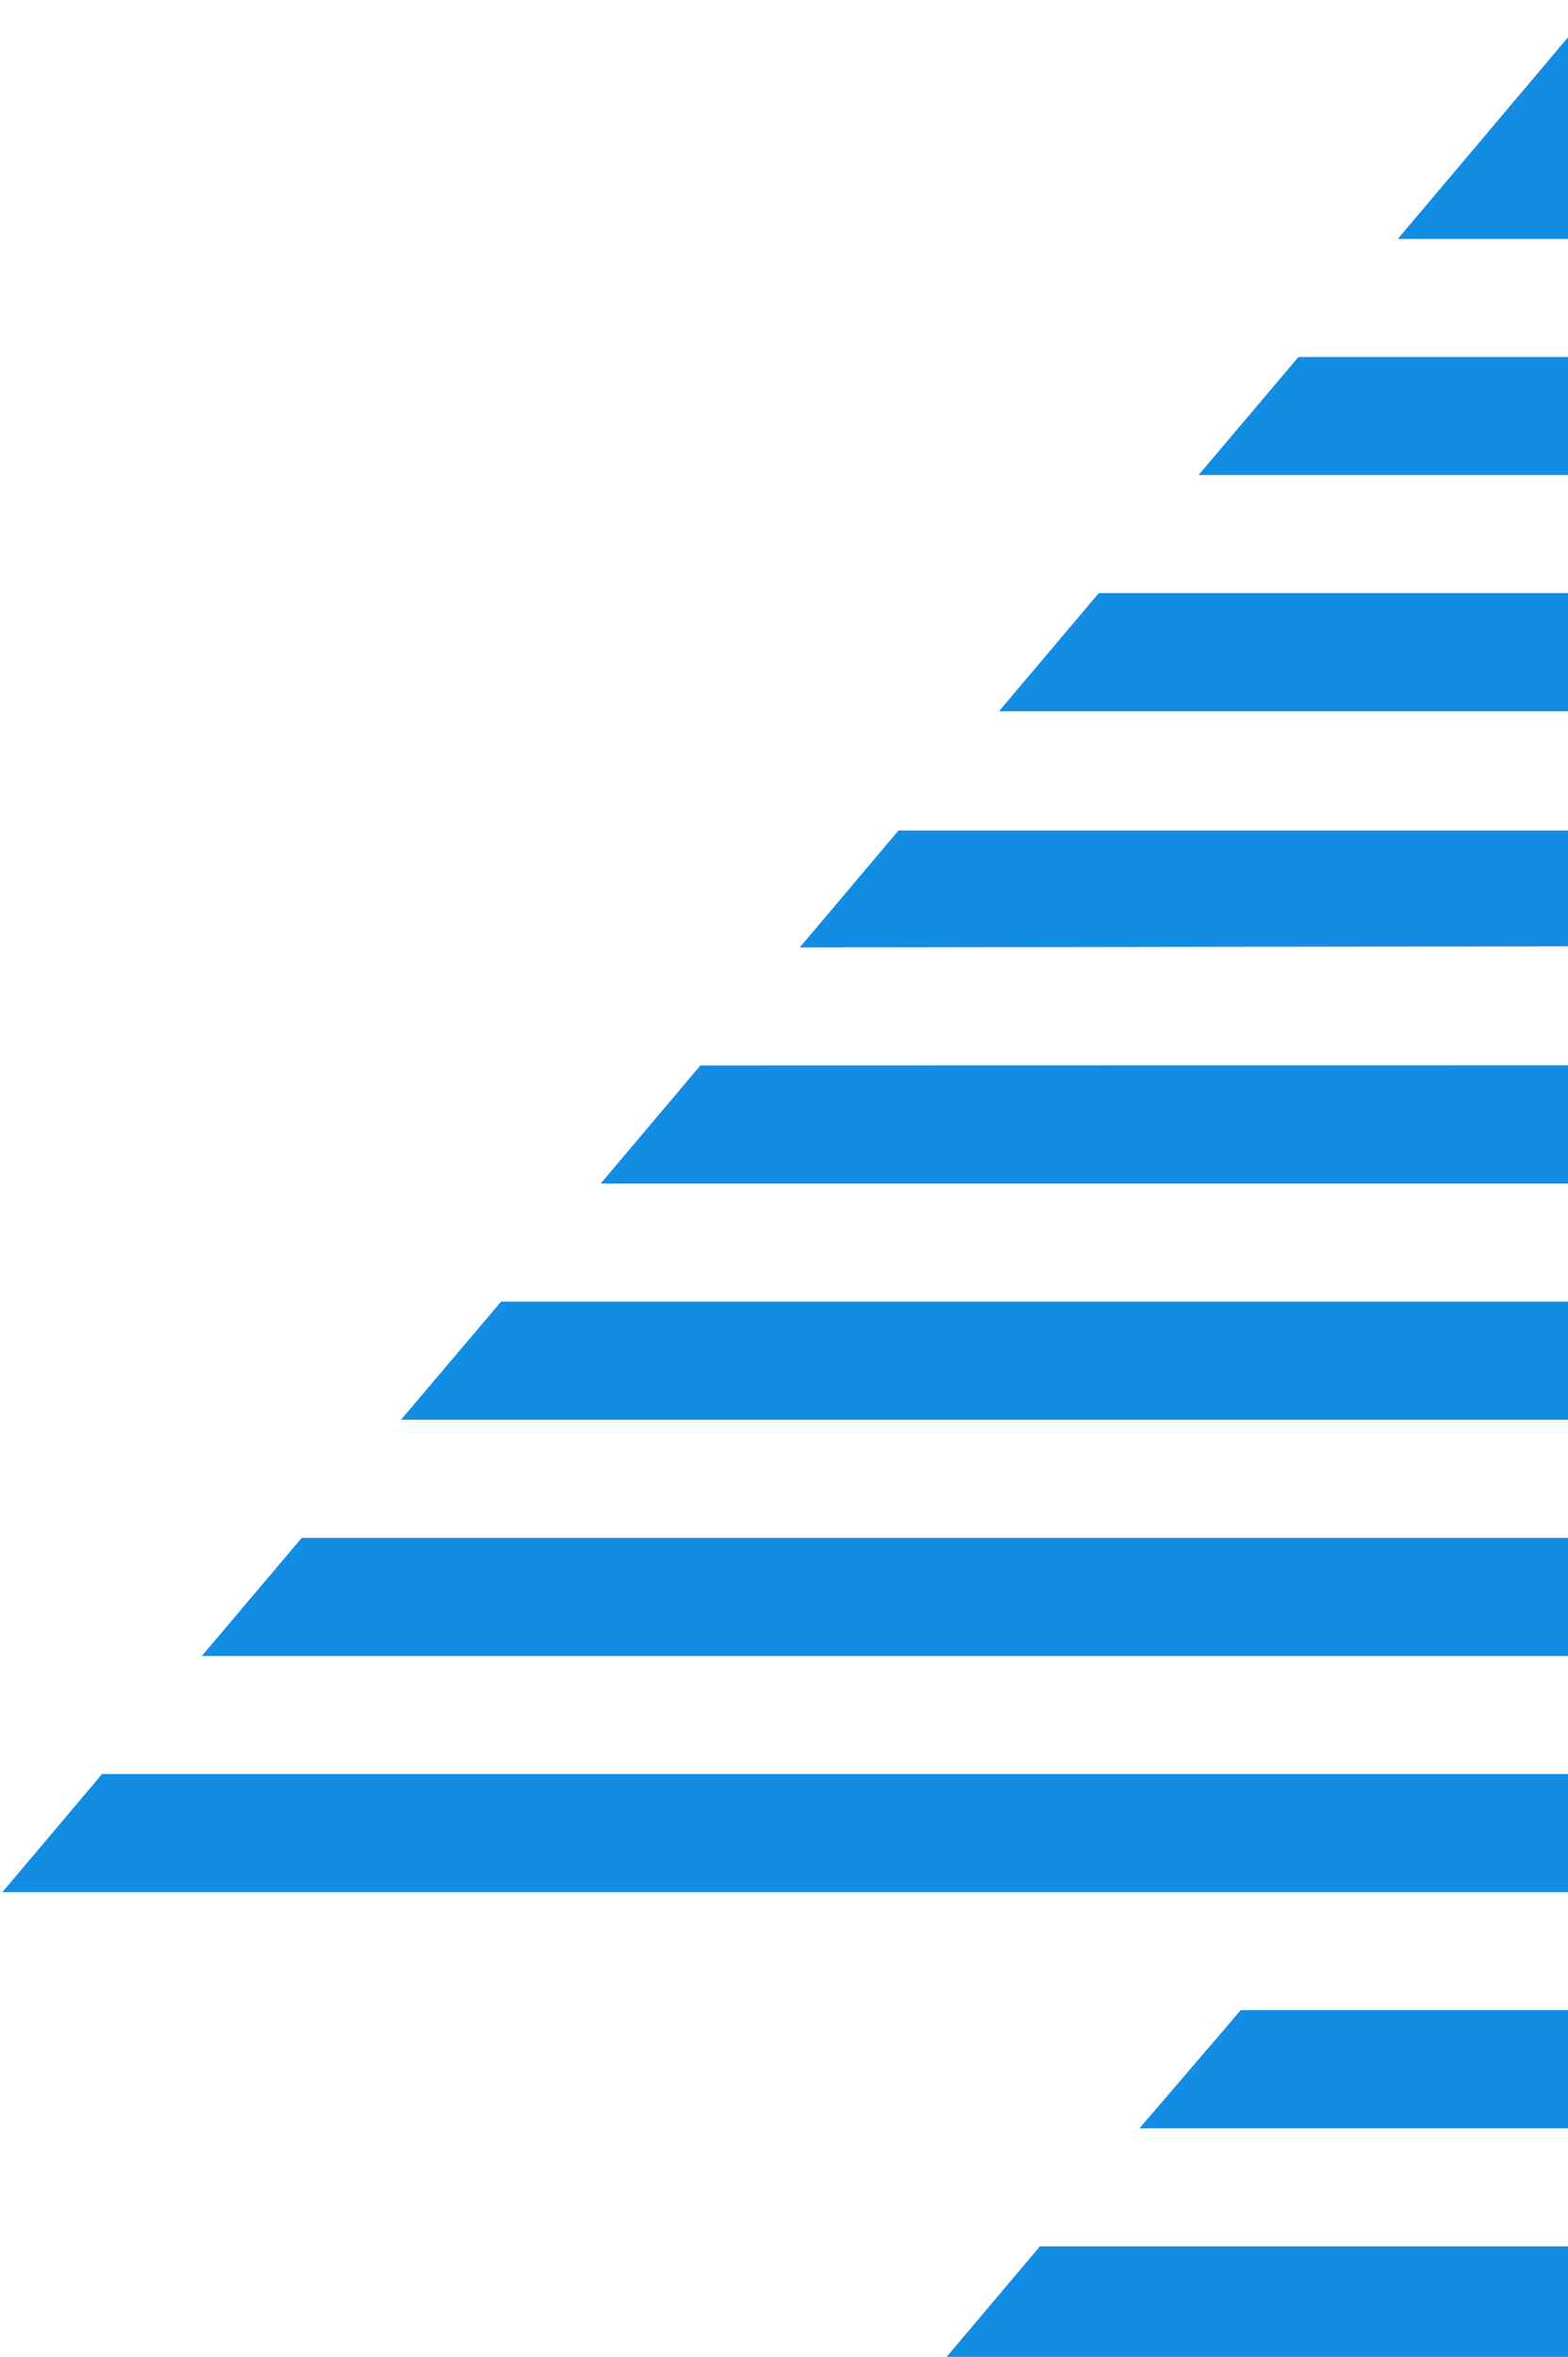
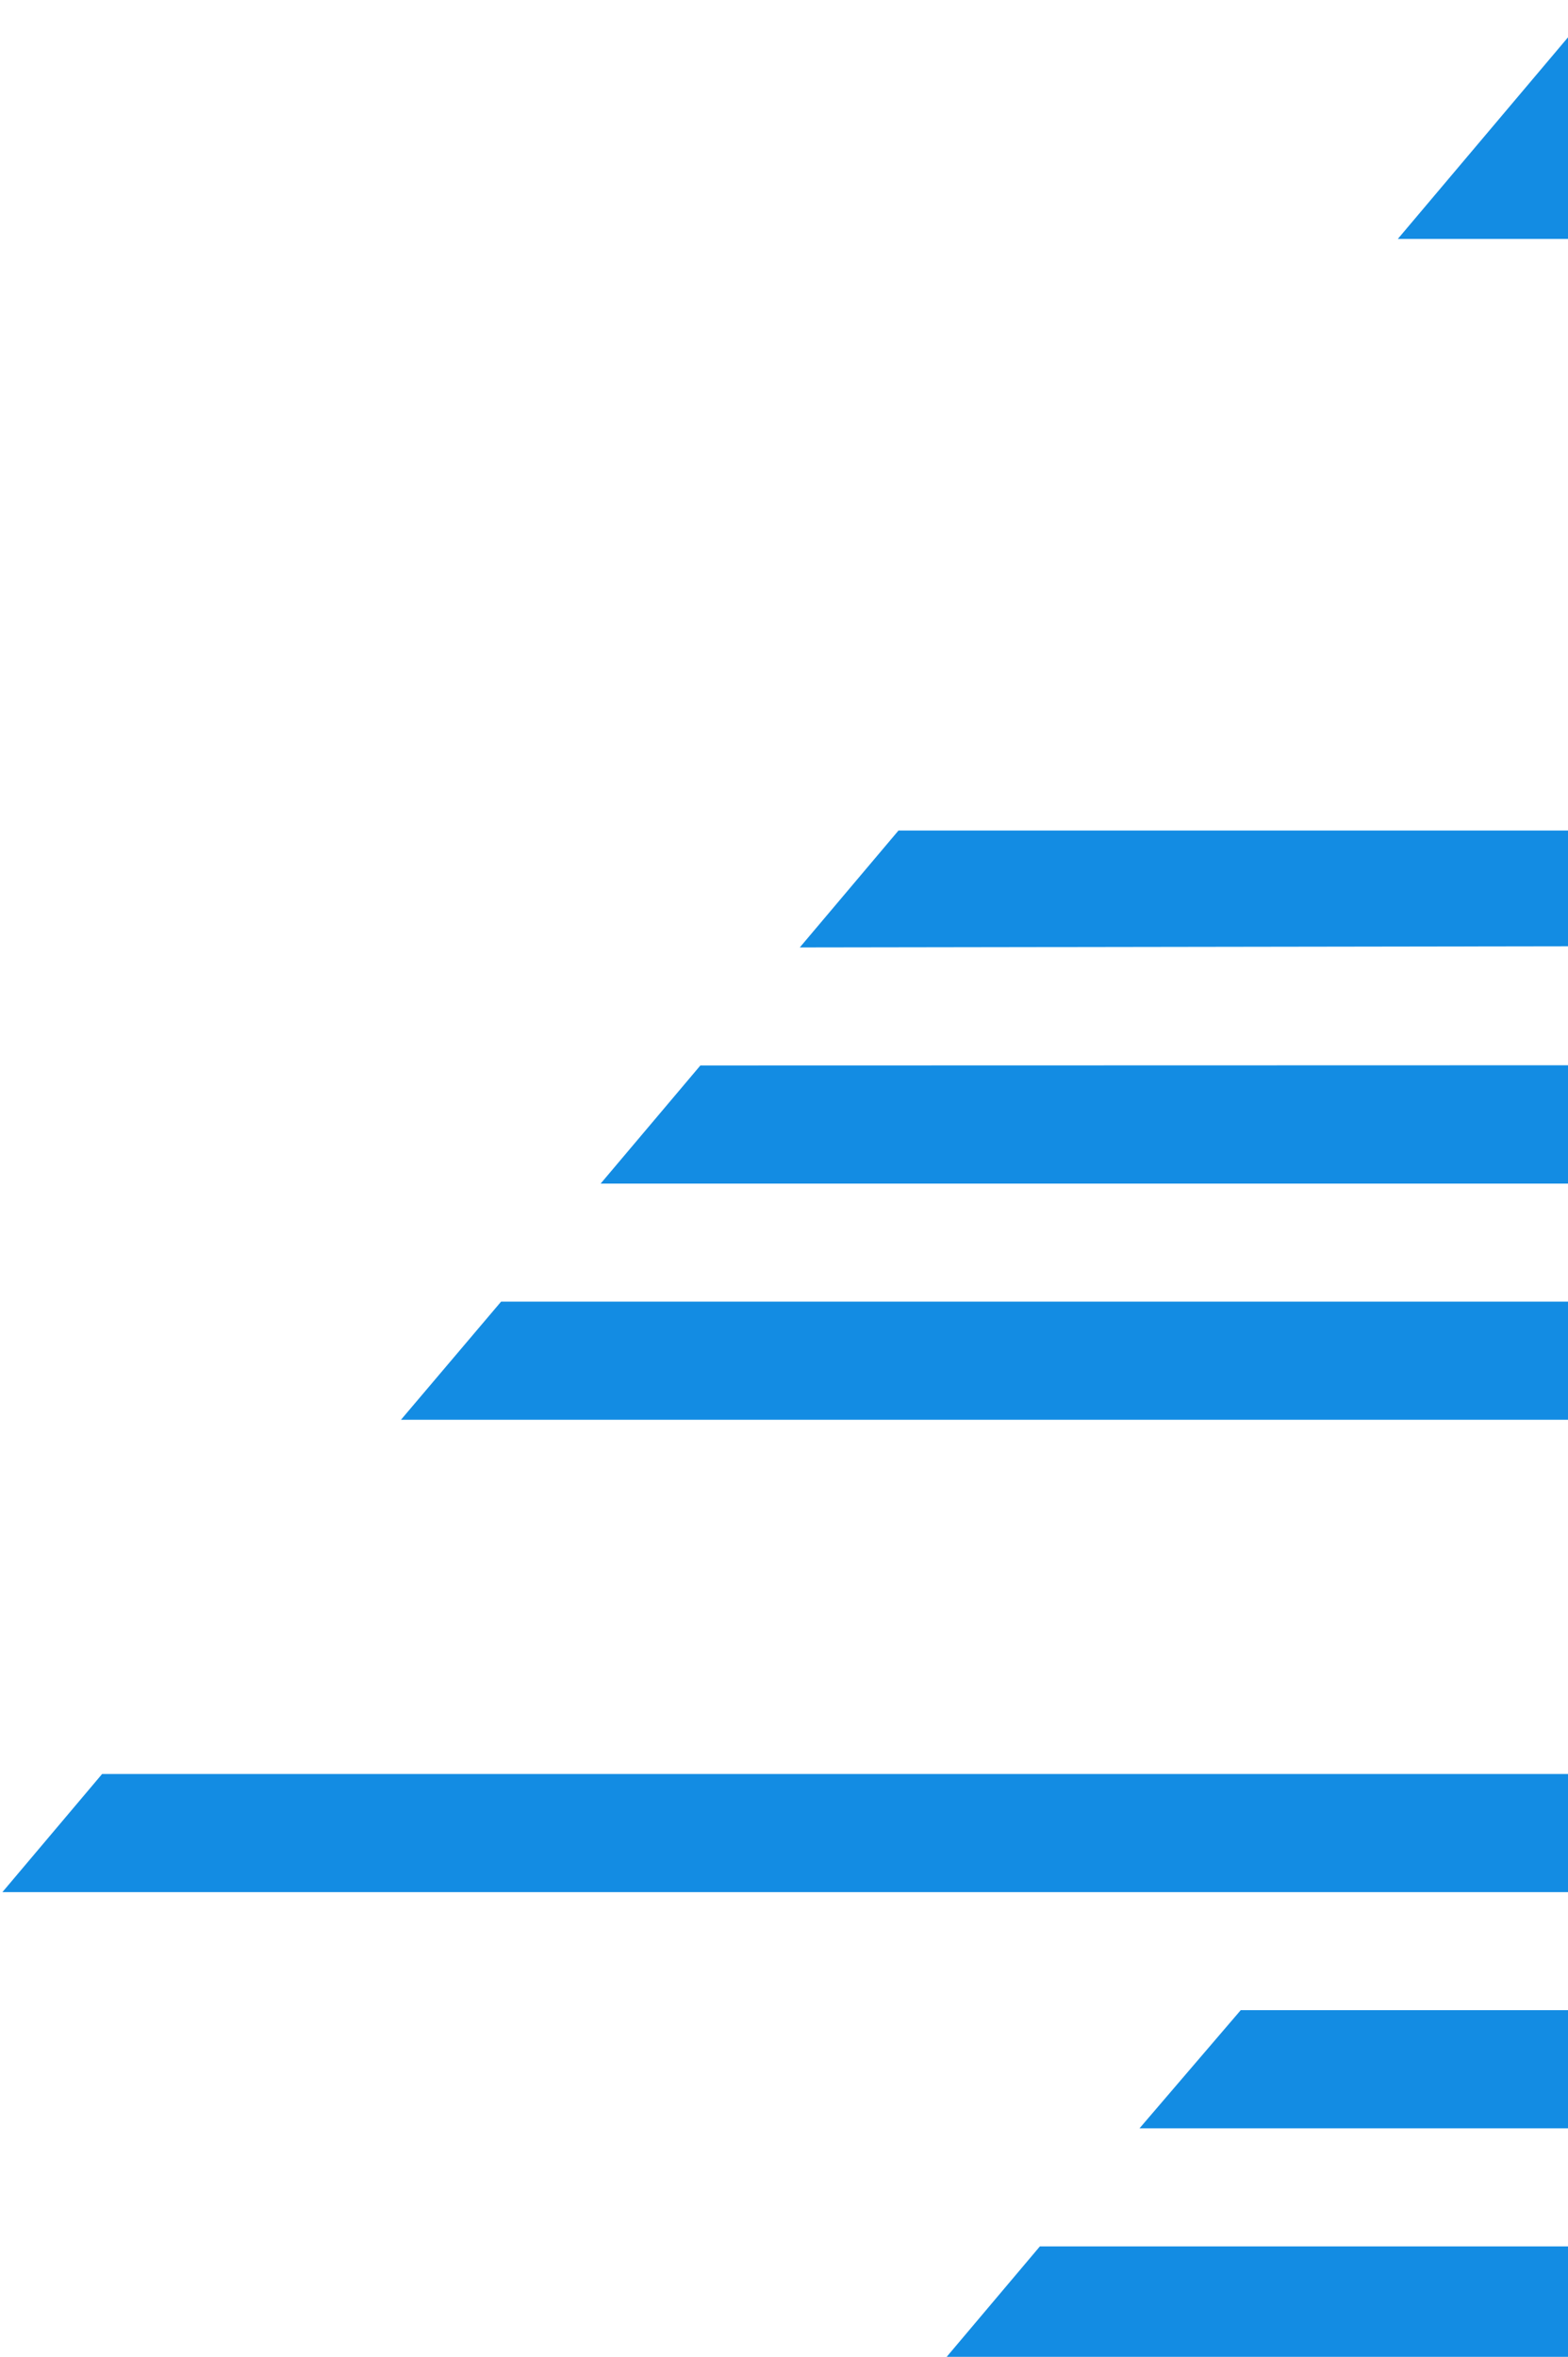
<svg xmlns="http://www.w3.org/2000/svg" width="161" height="242" viewBox="0 0 161 242" fill="none">
-   <path d="M163.997 36.656H133.322L123.066 48.777H163.997V36.656Z" fill="#138CE3" />
  <path d="M163.997 85.279H92.255L82.12 97.283L163.997 97.159V85.279Z" fill="#138CE3" />
  <path d="M163.403 218.533V206.402H127.396L117.005 218.533H163.403Z" fill="#138CE3" />
-   <path d="M102.577 73.029H164V60.902H112.822L102.577 73.029Z" fill="#138CE3" />
  <path d="M41.17 145.781H163.403V133.652H51.45L41.17 145.781Z" fill="#138CE3" />
  <path d="M136.614 194.28H163.406V182.154H10.482L0.248 194.28H135.08H136.614Z" fill="#138CE3" />
-   <path d="M163.403 157.907H30.984L20.725 170.033H163.403V157.907Z" fill="#138CE3" />
  <path d="M106.773 230.659L96.539 242.785H163.406L163.402 230.659H106.773Z" fill="#138CE3" />
  <path d="M61.673 121.531H163.403V109.38L71.913 109.402L61.673 121.531Z" fill="#138CE3" />
  <path d="M163.997 24.531V0.283L143.528 24.531H163.997Z" fill="#138CE3" />
</svg>